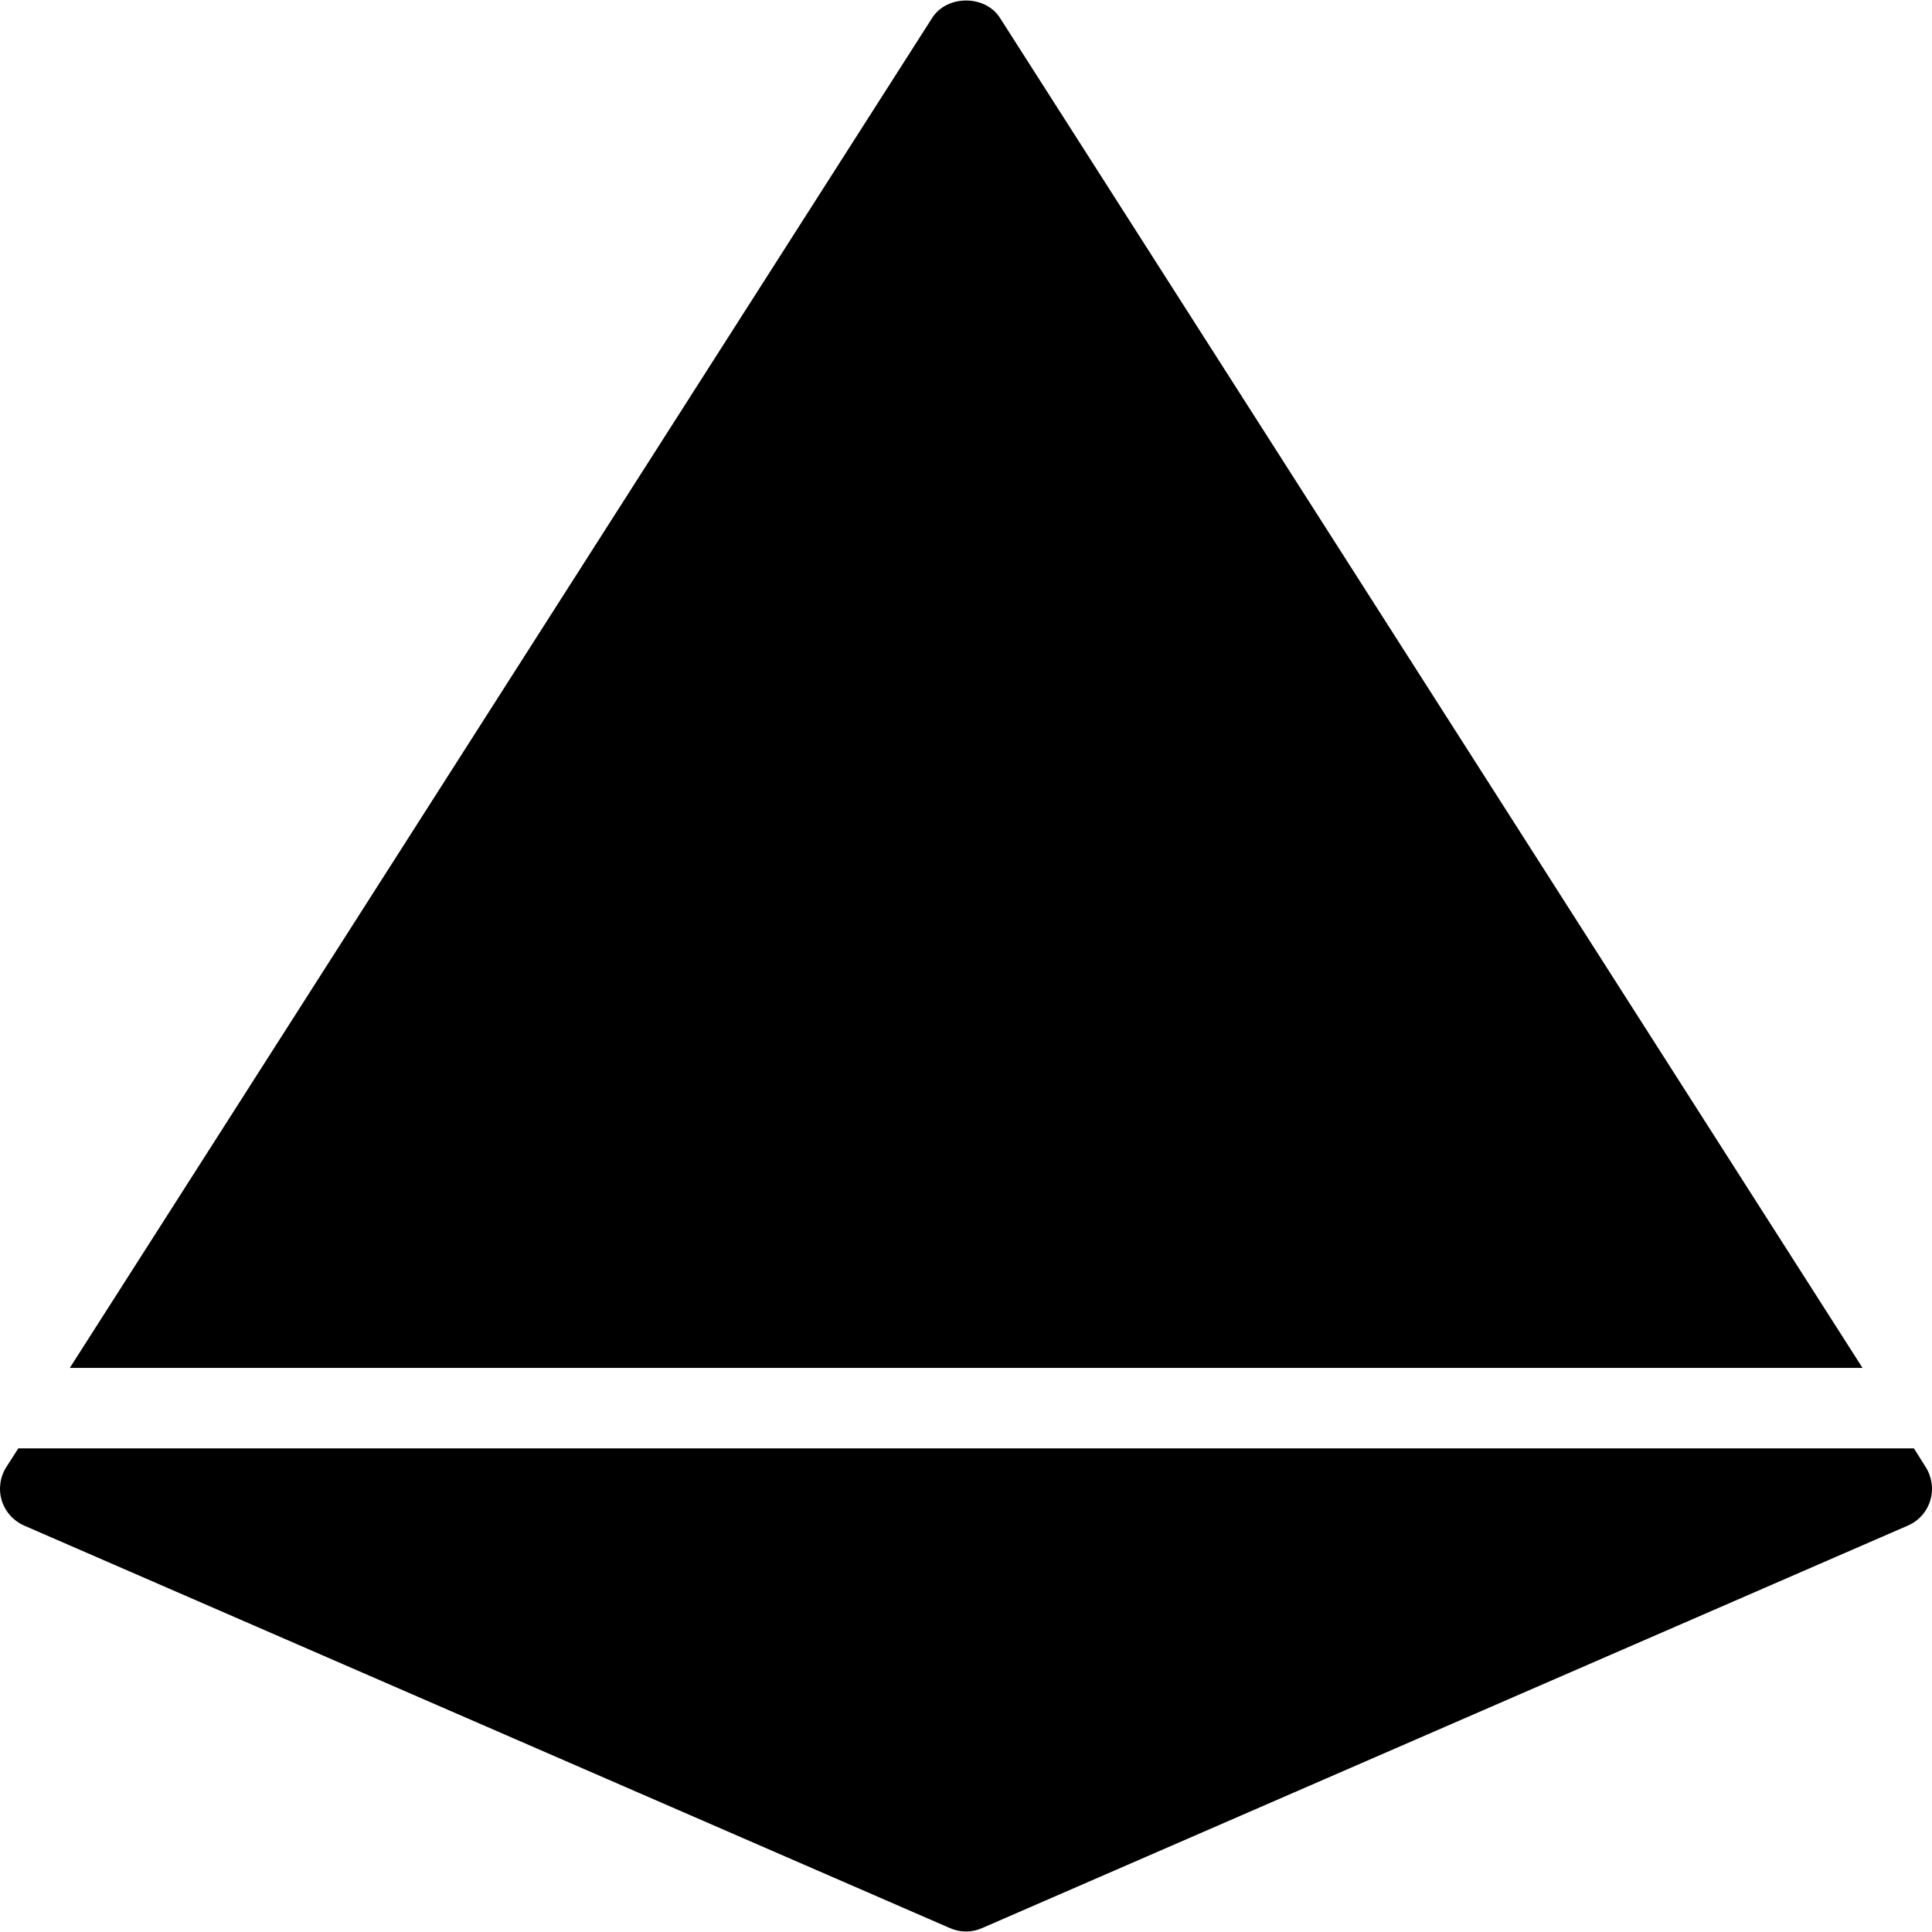
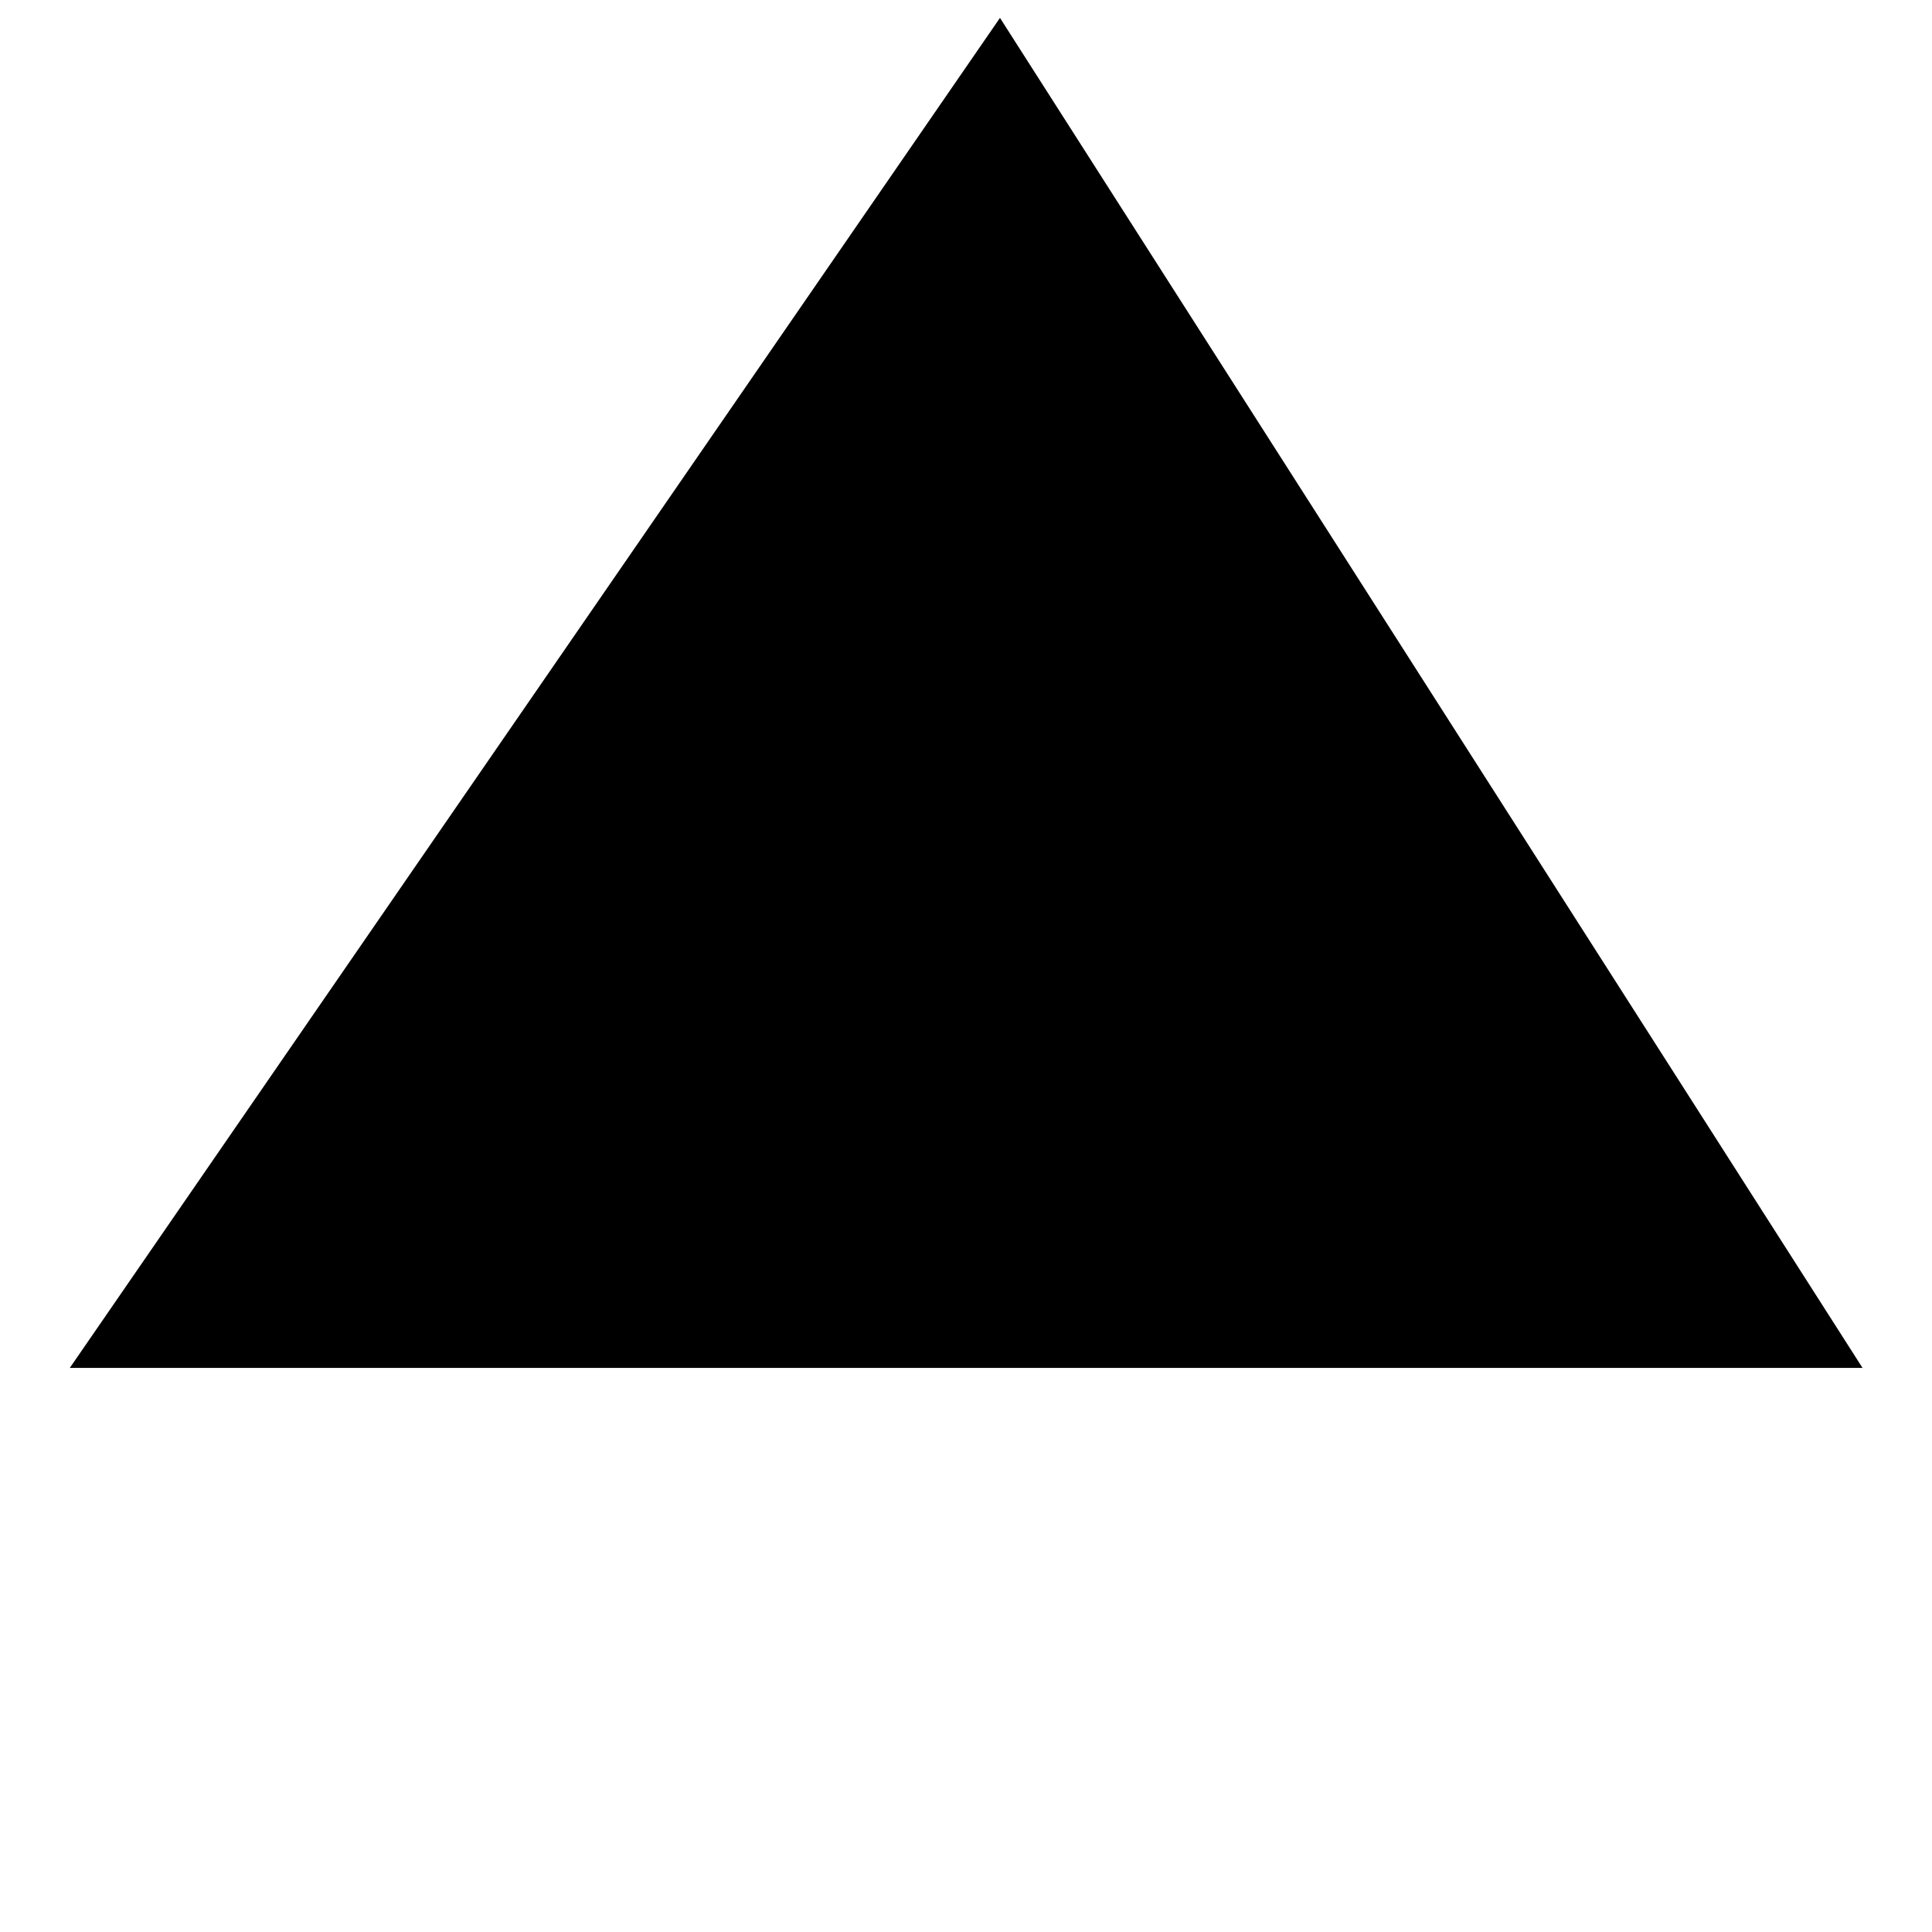
<svg xmlns="http://www.w3.org/2000/svg" fill="#000000" height="800px" width="800px" version="1.1" id="Layer_1" viewBox="0 0 511.965 511.965" xml:space="preserve">
  <g>
    <g>
      <g>
-         <path d="M510.276,388.74l-3.093-4.928H4.847l-3.157,4.928c-1.685,2.624-2.133,5.867-1.237,8.853     c0.917,2.987,3.093,5.419,5.952,6.677l245.333,106.667c1.344,0.597,2.795,0.896,4.245,0.896s2.901-0.299,4.245-0.896     l245.333-106.667c2.88-1.237,5.035-3.669,5.952-6.677C512.409,394.607,511.961,391.364,510.276,388.74z" />
-         <path d="M264.985,4.74c-3.925-6.144-14.037-6.144-17.963,0L18.5,362.479h475.051L264.985,4.74z" />
+         <path d="M264.985,4.74L18.5,362.479h475.051L264.985,4.74z" />
      </g>
    </g>
  </g>
</svg>